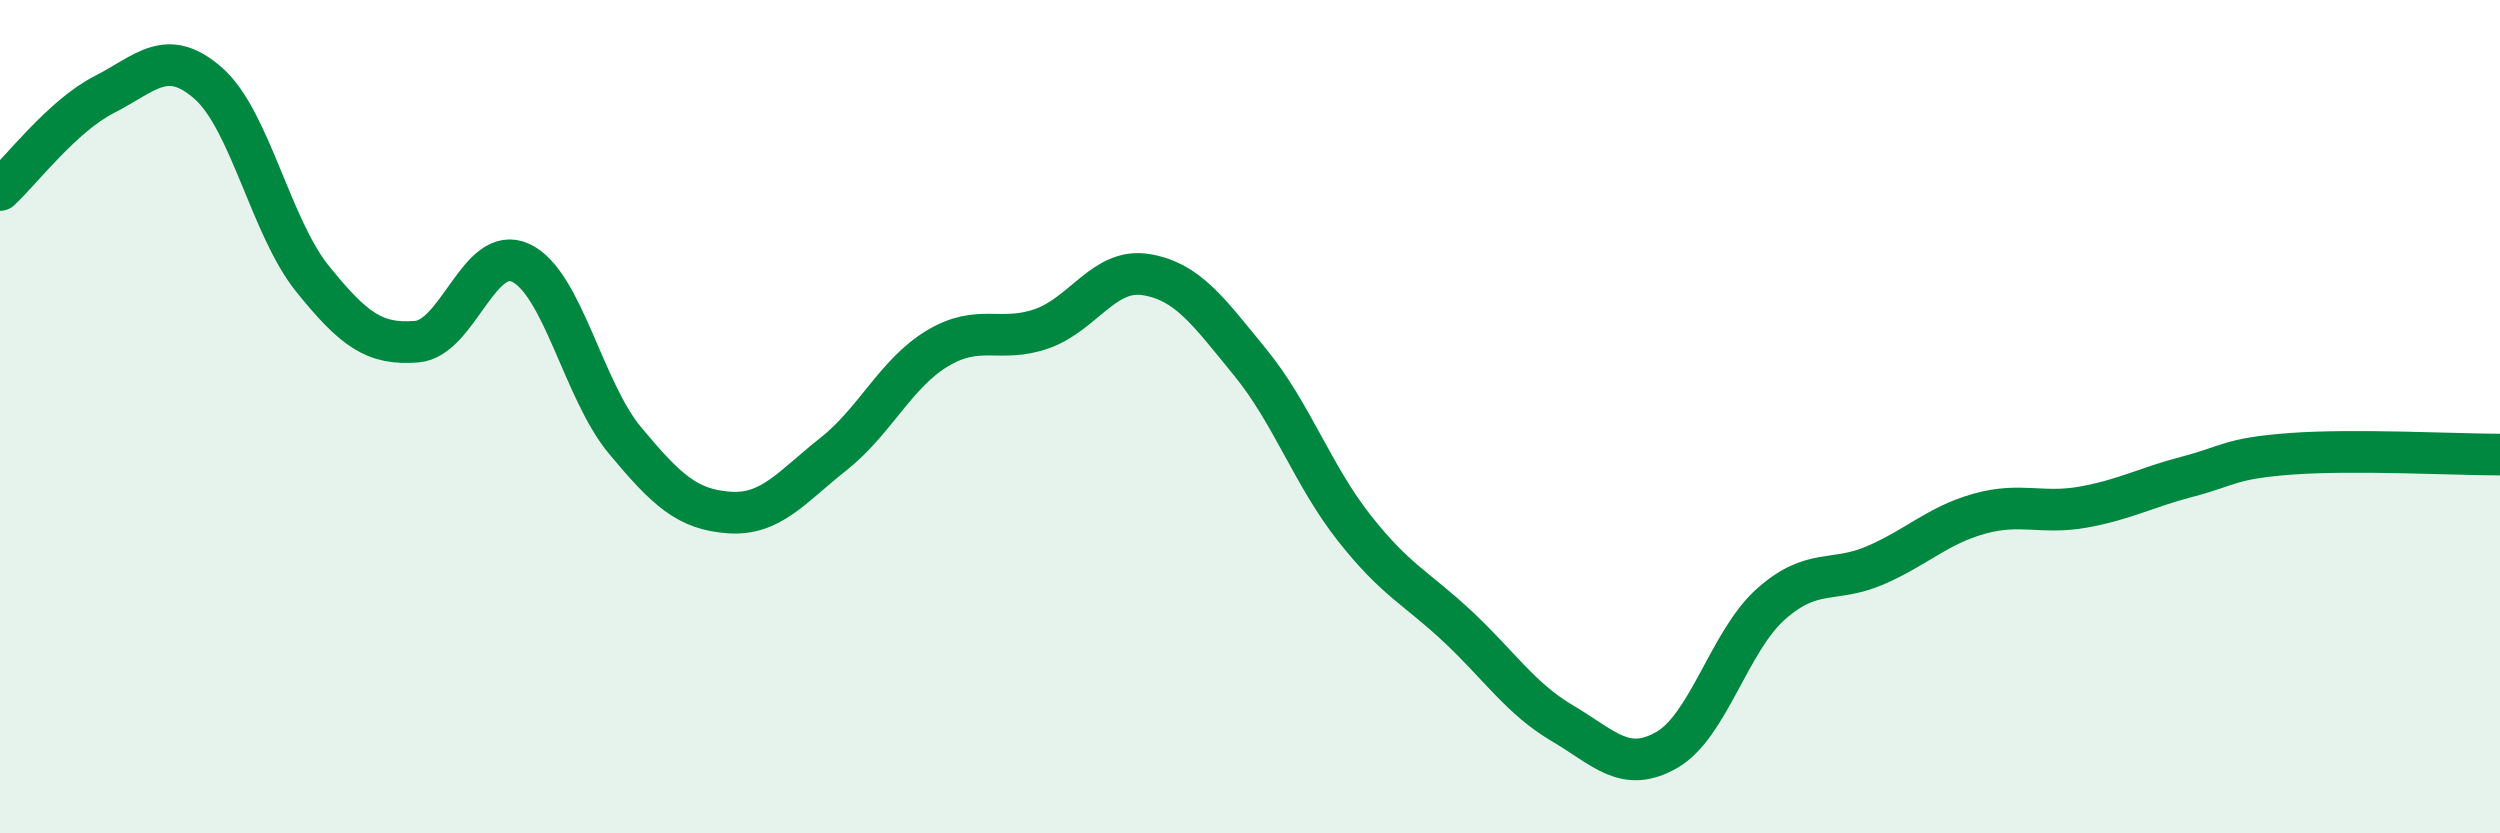
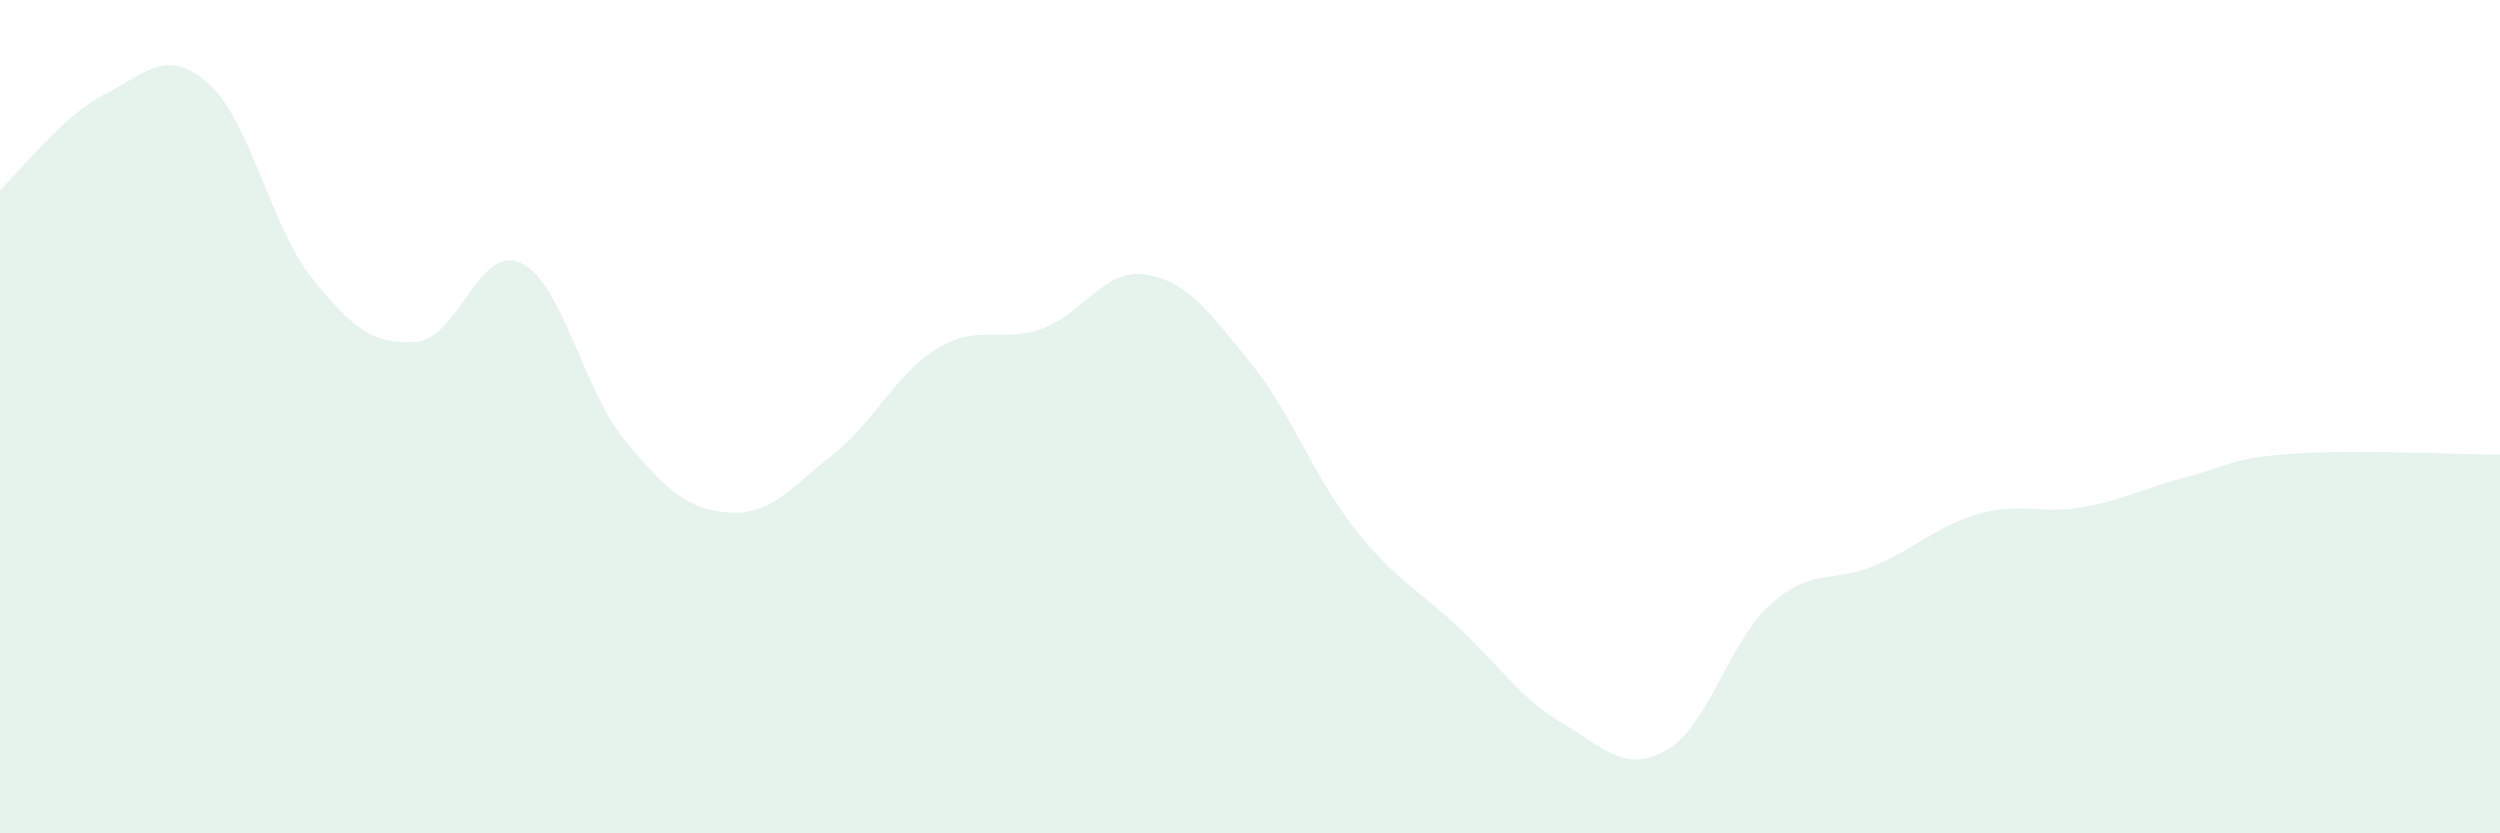
<svg xmlns="http://www.w3.org/2000/svg" width="60" height="20" viewBox="0 0 60 20">
  <path d="M 0,4.56 C 0.5,4.1 1.5,2.78 2.5,2.27 C 3.5,1.76 4,1.12 5,2 C 6,2.88 6.5,5.45 7.5,6.69 C 8.5,7.93 9,8.28 10,8.2 C 11,8.12 11.5,5.84 12.5,6.31 C 13.5,6.78 14,9.37 15,10.57 C 16,11.77 16.5,12.23 17.5,12.3 C 18.5,12.37 19,11.69 20,10.9 C 21,10.11 21.5,8.96 22.5,8.36 C 23.5,7.76 24,8.24 25,7.89 C 26,7.54 26.5,6.43 27.5,6.59 C 28.5,6.75 29,7.47 30,8.69 C 31,9.91 31.5,11.4 32.5,12.67 C 33.5,13.94 34,14.11 35,15.05 C 36,15.99 36.5,16.77 37.5,17.36 C 38.5,17.95 39,18.57 40,18 C 41,17.43 41.5,15.39 42.5,14.5 C 43.5,13.61 44,14 45,13.57 C 46,13.14 46.5,12.61 47.5,12.33 C 48.5,12.05 49,12.35 50,12.17 C 51,11.99 51.5,11.7 52.5,11.44 C 53.5,11.18 53.5,11 55,10.89 C 56.5,10.78 59,10.91 60,10.91L60 20L0 20Z" fill="#008740" opacity="0.1" stroke-linecap="round" stroke-linejoin="round" />
-   <path d="M 0,4.56 C 0.5,4.1 1.5,2.78 2.5,2.27 C 3.5,1.76 4,1.12 5,2 C 6,2.88 6.5,5.45 7.5,6.69 C 8.5,7.93 9,8.28 10,8.2 C 11,8.12 11.5,5.84 12.5,6.31 C 13.5,6.78 14,9.37 15,10.57 C 16,11.77 16.5,12.23 17.5,12.3 C 18.5,12.37 19,11.69 20,10.9 C 21,10.11 21.5,8.96 22.5,8.36 C 23.5,7.76 24,8.24 25,7.89 C 26,7.54 26.5,6.43 27.5,6.59 C 28.5,6.75 29,7.47 30,8.69 C 31,9.91 31.5,11.4 32.5,12.67 C 33.5,13.94 34,14.11 35,15.05 C 36,15.99 36.5,16.77 37.5,17.36 C 38.5,17.95 39,18.57 40,18 C 41,17.43 41.5,15.39 42.5,14.5 C 43.5,13.61 44,14 45,13.57 C 46,13.14 46.5,12.61 47.5,12.33 C 48.5,12.05 49,12.35 50,12.17 C 51,11.99 51.5,11.7 52.5,11.44 C 53.5,11.18 53.5,11 55,10.89 C 56.5,10.78 59,10.91 60,10.91" stroke="#008740" stroke-width="1" fill="none" stroke-linecap="round" stroke-linejoin="round" />
</svg>